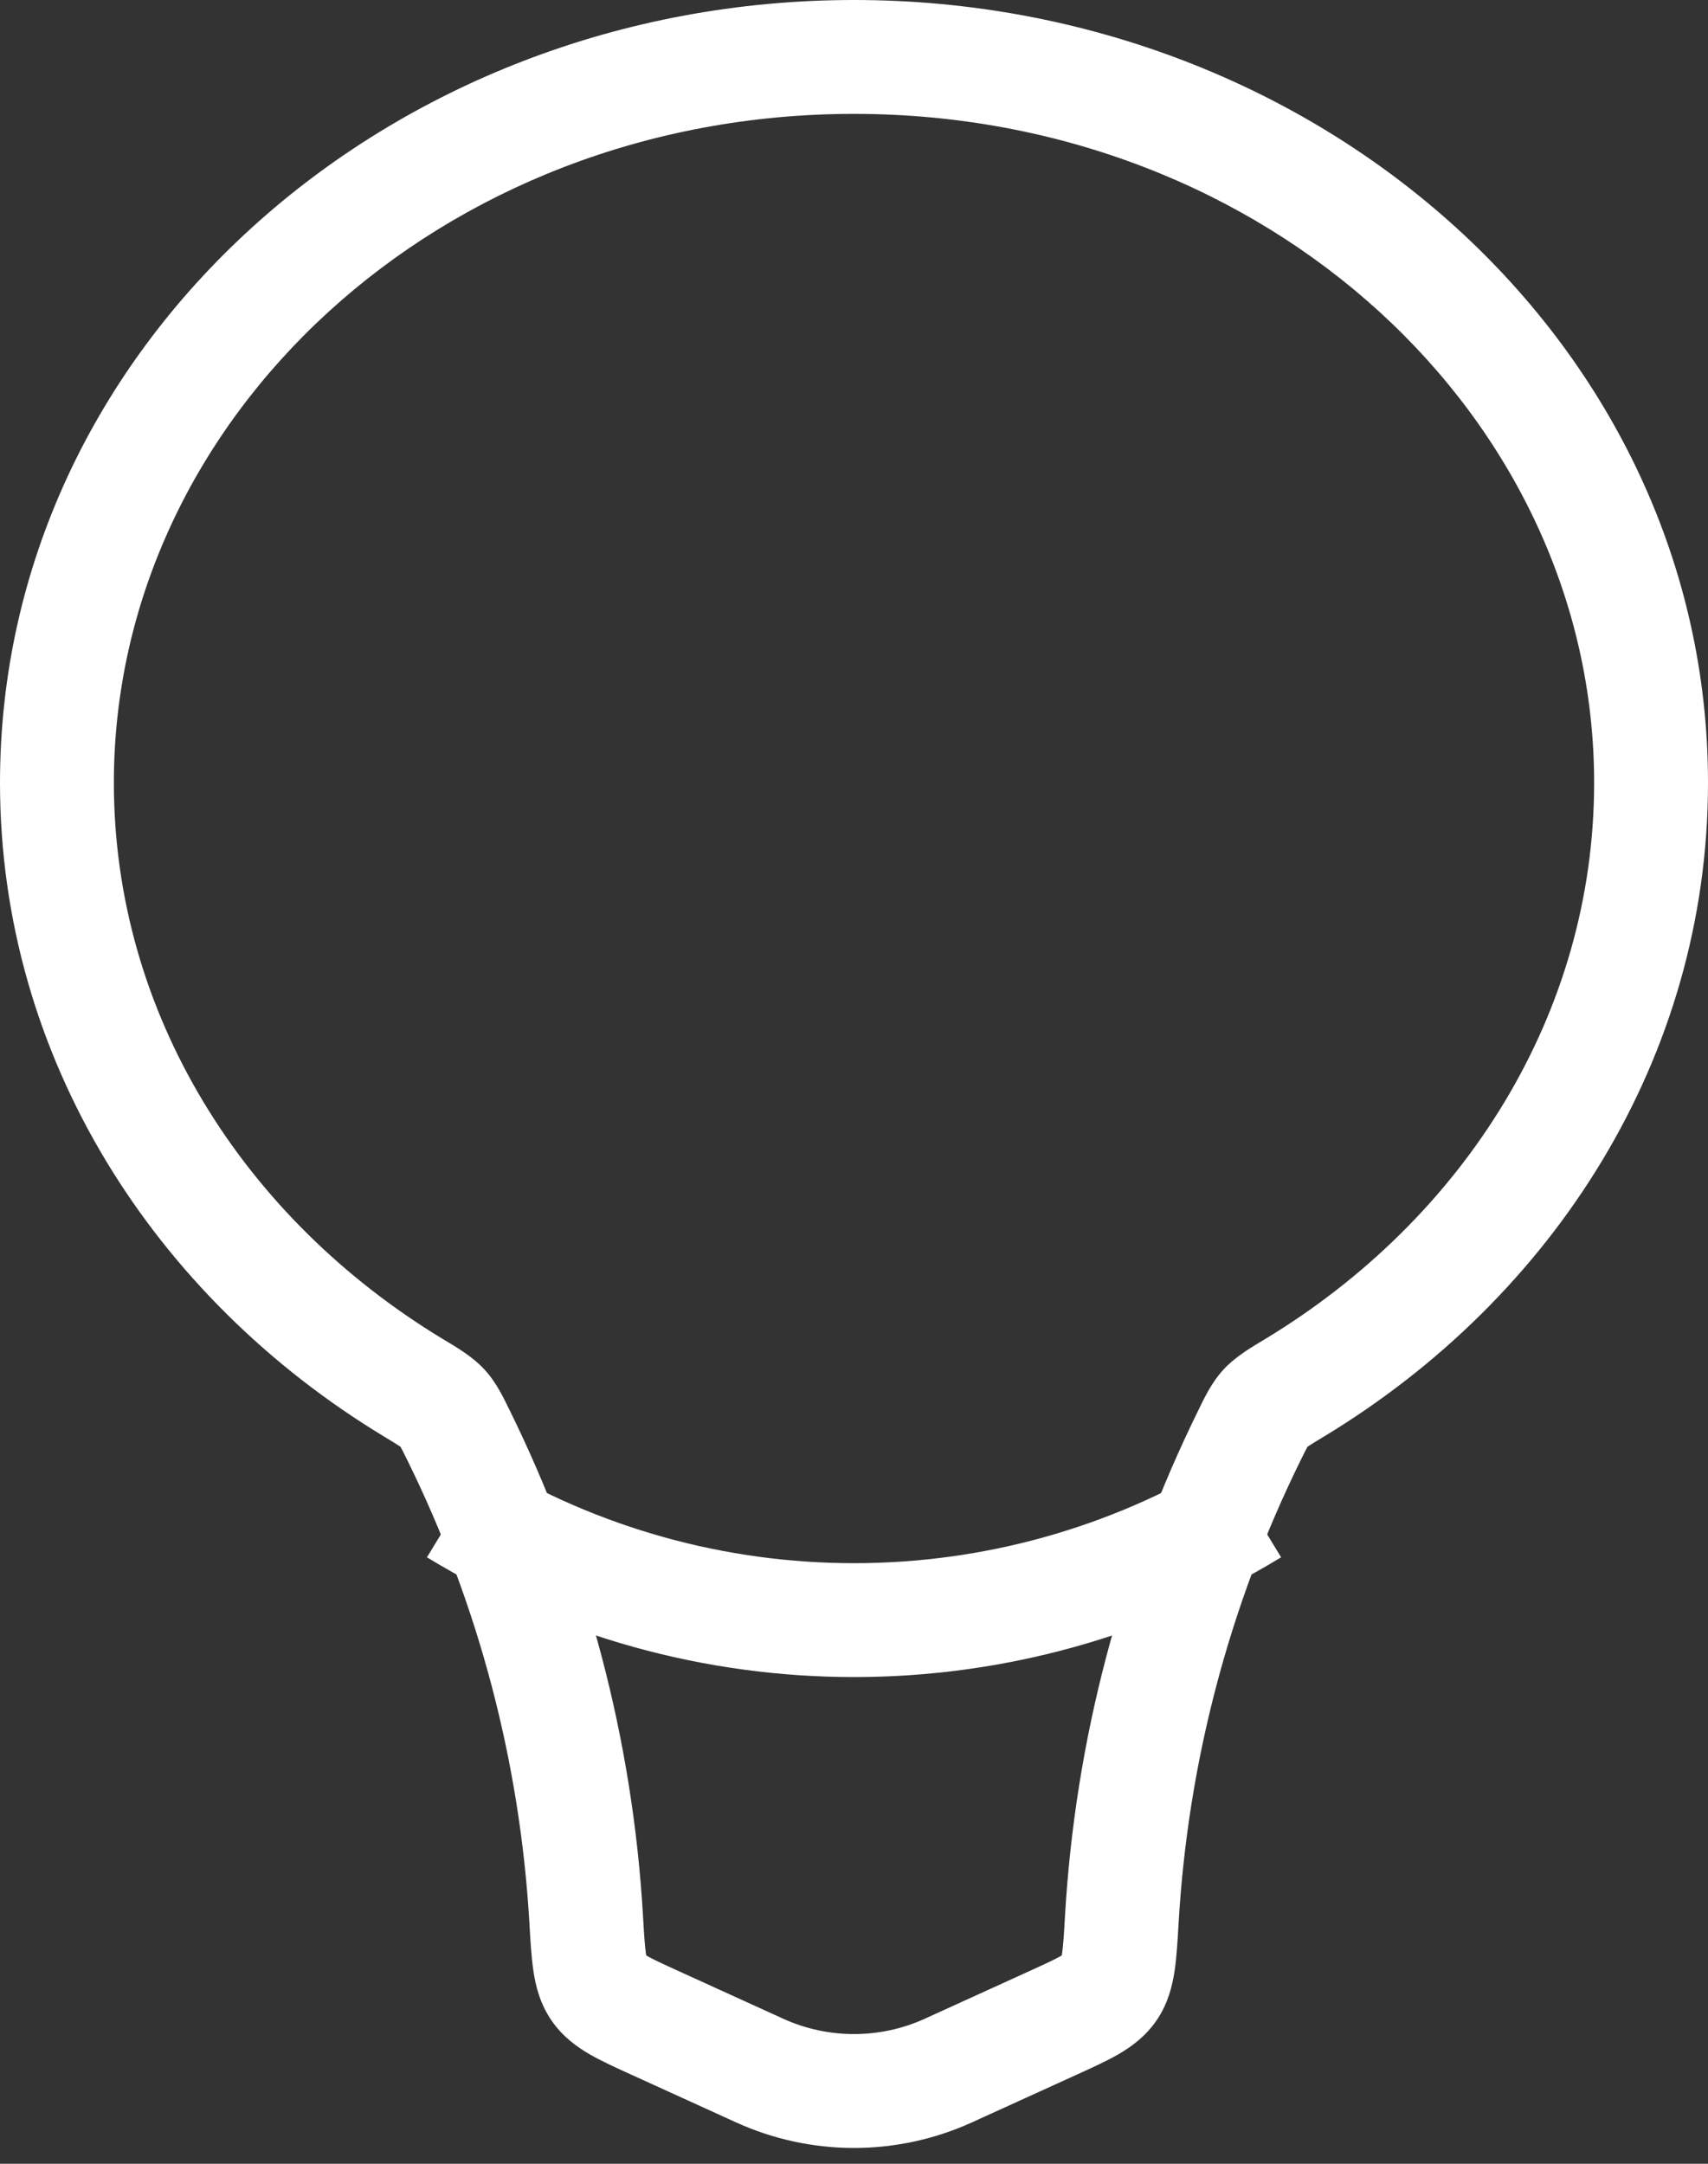
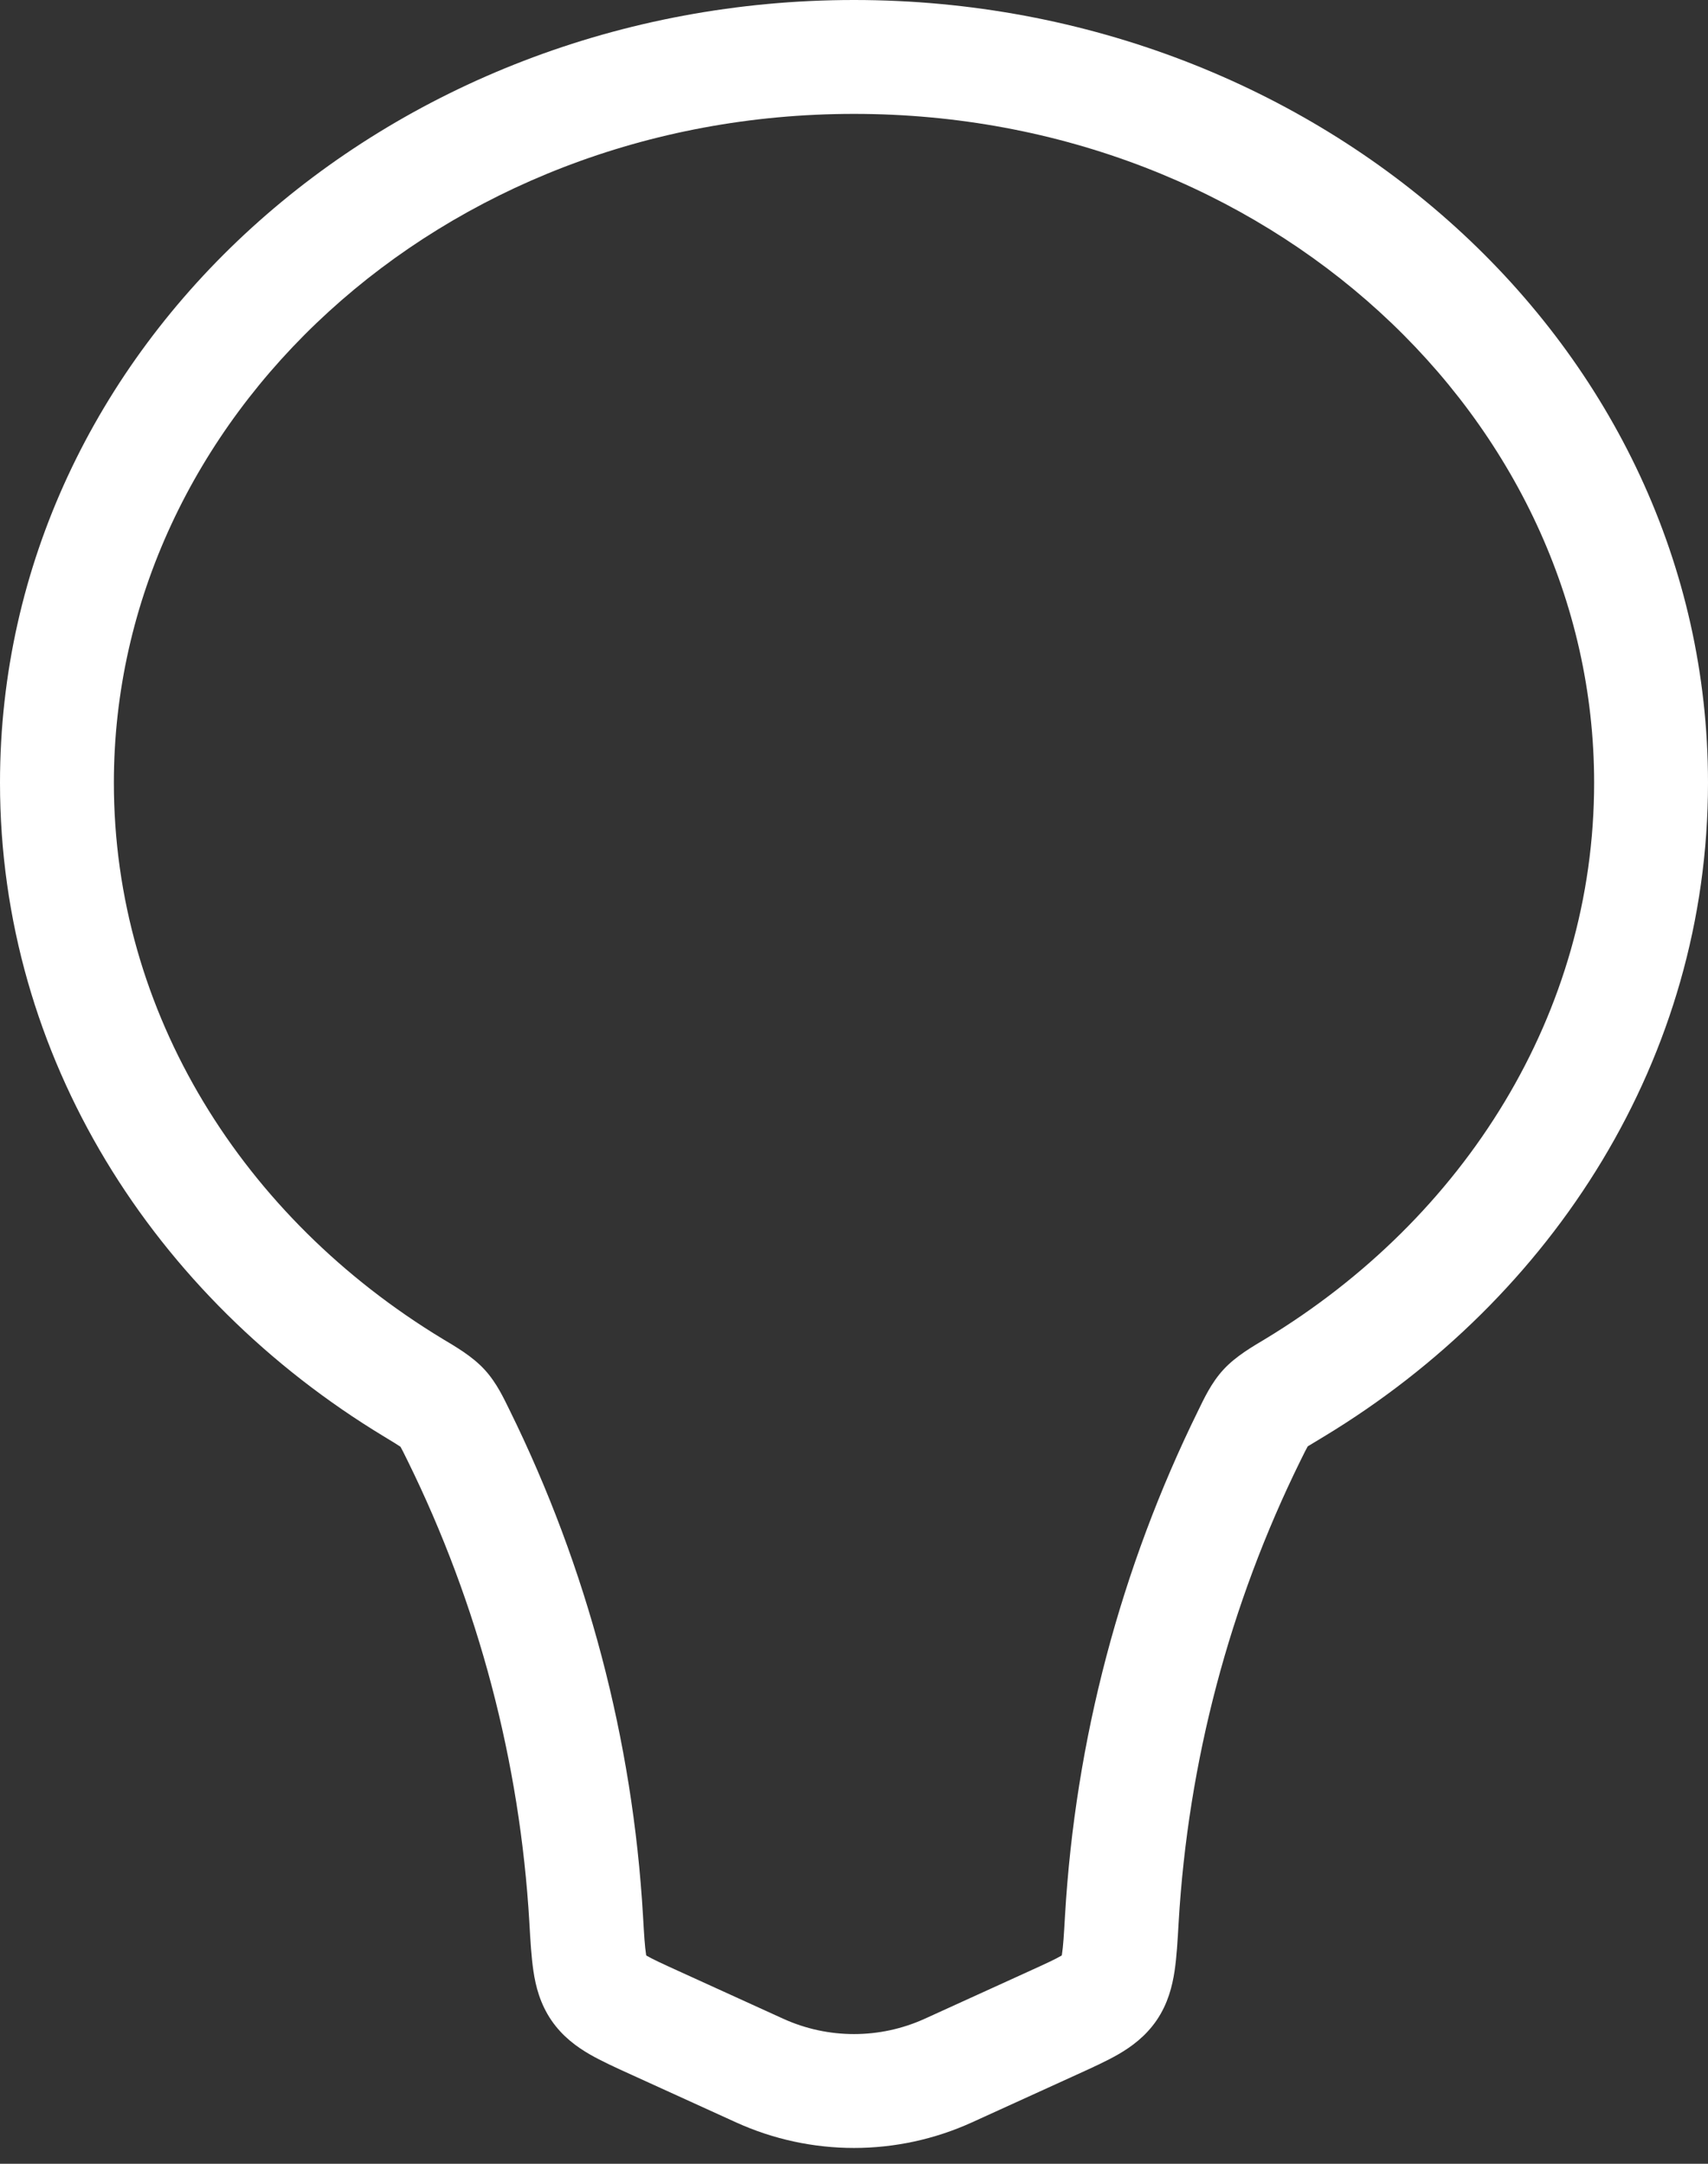
<svg xmlns="http://www.w3.org/2000/svg" width="30" height="38" viewBox="0 0 30 38" fill="none">
  <rect x="0" y="0" width="30" height="38" fill="#333333" stroke="none" />
  <g id="Group 8187">
-     <path id="Union" d="M13.343 36.363L12.928 37.273H12.928L13.343 36.363ZM16.657 36.363L17.072 37.273L16.657 36.363ZM18.495 35.526L18.081 34.616L18.495 35.526ZM19.704 33.706L20.702 33.764L19.704 33.706ZM19.49 34.915L20.315 35.481L19.49 34.915ZM10.296 33.706L11.294 33.648L10.296 33.706ZM11.505 35.526L11.09 36.436L11.505 35.526ZM10.51 34.915L9.685 35.481L10.51 34.915ZM7.26 24.371L7.778 23.516L7.26 24.371ZM8.054 25.207L8.951 24.765L8.054 25.207ZM7.774 24.729L7.037 25.405L7.774 24.729ZM22.74 24.371L22.222 23.516L22.74 24.371ZM21.946 25.207L21.049 24.765L21.946 25.207ZM22.226 24.729L21.489 24.053L22.226 24.729ZM28 13.747C28 17.789 25.734 21.39 22.222 23.516L23.257 25.227C27.292 22.785 30 18.574 30 13.747H28ZM15 2C22.27 2 28 7.346 28 13.747H30C30 6.069 23.194 0 15 0V2ZM2 13.747C2 7.346 7.73 2 15 2V0C6.806 0 0 6.069 0 13.747H2ZM7.778 23.516C4.266 21.39 2 17.789 2 13.747H0C0 18.574 2.708 22.785 6.743 25.227L7.778 23.516ZM11.294 33.648C11.114 30.557 10.316 27.537 8.951 24.765L7.157 25.649C8.404 28.181 9.133 30.94 9.298 33.764L11.294 33.648ZM13.757 35.453L11.919 34.616L11.09 36.436L12.928 37.273L13.757 35.453ZM16.243 35.453C15.453 35.812 14.547 35.812 13.757 35.453L12.928 37.273C14.244 37.872 15.756 37.872 17.072 37.273L16.243 35.453ZM18.081 34.616L16.243 35.453L17.072 37.273L18.91 36.436L18.081 34.616ZM21.049 24.765C19.684 27.537 18.886 30.557 18.706 33.648L20.702 33.764C20.867 30.94 21.596 28.181 22.843 25.649L21.049 24.765ZM18.91 36.436C19.171 36.317 19.433 36.199 19.644 36.077C19.872 35.945 20.12 35.765 20.315 35.481L18.665 34.35C18.702 34.295 18.732 34.294 18.642 34.346C18.535 34.408 18.378 34.481 18.081 34.616L18.91 36.436ZM18.706 33.648C18.686 33.994 18.674 34.184 18.653 34.319C18.634 34.441 18.622 34.412 18.665 34.35L20.315 35.481C20.514 35.189 20.59 34.882 20.63 34.62C20.668 34.371 20.684 34.072 20.702 33.764L18.706 33.648ZM9.298 33.764C9.316 34.072 9.332 34.371 9.37 34.62C9.409 34.882 9.486 35.189 9.685 35.481L11.335 34.35C11.377 34.412 11.366 34.441 11.347 34.319C11.326 34.184 11.314 33.994 11.294 33.648L9.298 33.764ZM11.919 34.616C11.622 34.481 11.465 34.408 11.358 34.346C11.268 34.294 11.298 34.295 11.335 34.35L9.685 35.481C9.88 35.765 10.128 35.945 10.356 36.077C10.567 36.199 10.829 36.317 11.09 36.436L11.919 34.616ZM6.743 25.227C6.89 25.316 6.969 25.364 7.024 25.401C7.073 25.435 7.062 25.432 7.037 25.405L8.511 24.053C8.293 23.816 7.999 23.649 7.778 23.516L6.743 25.227ZM8.951 24.765C8.851 24.563 8.726 24.287 8.511 24.053L7.037 25.405C7.019 25.385 7.016 25.375 7.034 25.407C7.045 25.426 7.059 25.453 7.08 25.494C7.102 25.537 7.126 25.585 7.157 25.649L8.951 24.765ZM22.222 23.516C22.001 23.649 21.707 23.816 21.489 24.053L22.963 25.405C22.938 25.432 22.927 25.435 22.976 25.401C23.031 25.364 23.11 25.316 23.257 25.227L22.222 23.516ZM22.843 25.649C22.874 25.585 22.898 25.537 22.92 25.494C22.941 25.453 22.955 25.426 22.966 25.407C22.984 25.375 22.981 25.385 22.963 25.405L21.489 24.053C21.274 24.287 21.148 24.563 21.049 24.765L22.843 25.649Z" fill="white" />
-     <path id="Ellipse 75" d="M21.982 26.495V26.495C17.694 29.105 12.307 29.105 8.019 26.495V26.495" stroke="white" stroke-width="2" />
+     <path id="Union" d="M13.343 36.363L12.928 37.273H12.928L13.343 36.363ZM16.657 36.363L17.072 37.273L16.657 36.363ZM18.495 35.526L18.081 34.616L18.495 35.526ZM19.704 33.706L20.702 33.764L19.704 33.706ZM19.49 34.915L20.315 35.481L19.49 34.915ZM10.296 33.706L11.294 33.648L10.296 33.706ZM11.505 35.526L11.09 36.436L11.505 35.526ZM10.51 34.915L9.685 35.481L10.51 34.915ZM7.26 24.371L7.778 23.516L7.26 24.371ZM8.054 25.207L8.951 24.765L8.054 25.207ZM7.774 24.729L7.037 25.405L7.774 24.729ZM22.74 24.371L22.222 23.516L22.74 24.371ZM21.946 25.207L21.049 24.765L21.946 25.207ZM22.226 24.729L21.489 24.053L22.226 24.729ZM28 13.747C28 17.789 25.734 21.39 22.222 23.516L23.257 25.227C27.292 22.785 30 18.574 30 13.747H28ZM15 2C22.27 2 28 7.346 28 13.747H30C30 6.069 23.194 0 15 0V2ZM2 13.747C2 7.346 7.73 2 15 2V0C6.806 0 0 6.069 0 13.747H2ZM7.778 23.516C4.266 21.39 2 17.789 2 13.747H0C0 18.574 2.708 22.785 6.743 25.227L7.778 23.516ZM11.294 33.648C11.114 30.557 10.316 27.537 8.951 24.765L7.157 25.649C8.404 28.181 9.133 30.94 9.298 33.764L11.294 33.648ZM13.757 35.453L11.919 34.616L11.09 36.436L12.928 37.273L13.757 35.453ZM16.243 35.453C15.453 35.812 14.547 35.812 13.757 35.453L12.928 37.273C14.244 37.872 15.756 37.872 17.072 37.273L16.243 35.453ZM18.081 34.616L16.243 35.453L17.072 37.273L18.91 36.436L18.081 34.616ZM21.049 24.765C19.684 27.537 18.886 30.557 18.706 33.648L20.702 33.764C20.867 30.94 21.596 28.181 22.843 25.649L21.049 24.765ZM18.91 36.436C19.171 36.317 19.433 36.199 19.644 36.077C19.872 35.945 20.12 35.765 20.315 35.481L18.665 34.35C18.702 34.295 18.732 34.294 18.642 34.346C18.535 34.408 18.378 34.481 18.081 34.616L18.91 36.436ZM18.706 33.648C18.686 33.994 18.674 34.184 18.653 34.319C18.634 34.441 18.622 34.412 18.665 34.35L20.315 35.481C20.514 35.189 20.59 34.882 20.63 34.62C20.668 34.371 20.684 34.072 20.702 33.764L18.706 33.648ZM9.298 33.764C9.316 34.072 9.332 34.371 9.37 34.62C9.409 34.882 9.486 35.189 9.685 35.481L11.335 34.35C11.377 34.412 11.366 34.441 11.347 34.319C11.326 34.184 11.314 33.994 11.294 33.648L9.298 33.764ZM11.919 34.616C11.622 34.481 11.465 34.408 11.358 34.346C11.268 34.294 11.298 34.295 11.335 34.35L9.685 35.481C9.88 35.765 10.128 35.945 10.356 36.077C10.567 36.199 10.829 36.317 11.09 36.436L11.919 34.616ZM6.743 25.227C6.89 25.316 6.969 25.364 7.024 25.401C7.073 25.435 7.062 25.432 7.037 25.405L8.511 24.053C8.293 23.816 7.999 23.649 7.778 23.516L6.743 25.227ZM8.951 24.765C8.851 24.563 8.726 24.287 8.511 24.053L7.037 25.405C7.019 25.385 7.016 25.375 7.034 25.407C7.045 25.426 7.059 25.453 7.08 25.494C7.102 25.537 7.126 25.585 7.157 25.649L8.951 24.765ZM22.222 23.516C22.001 23.649 21.707 23.816 21.489 24.053L22.963 25.405C23.031 25.364 23.11 25.316 23.257 25.227L22.222 23.516ZM22.843 25.649C22.874 25.585 22.898 25.537 22.92 25.494C22.941 25.453 22.955 25.426 22.966 25.407C22.984 25.375 22.981 25.385 22.963 25.405L21.489 24.053C21.274 24.287 21.148 24.563 21.049 24.765L22.843 25.649Z" fill="white" />
  </g>
</svg>